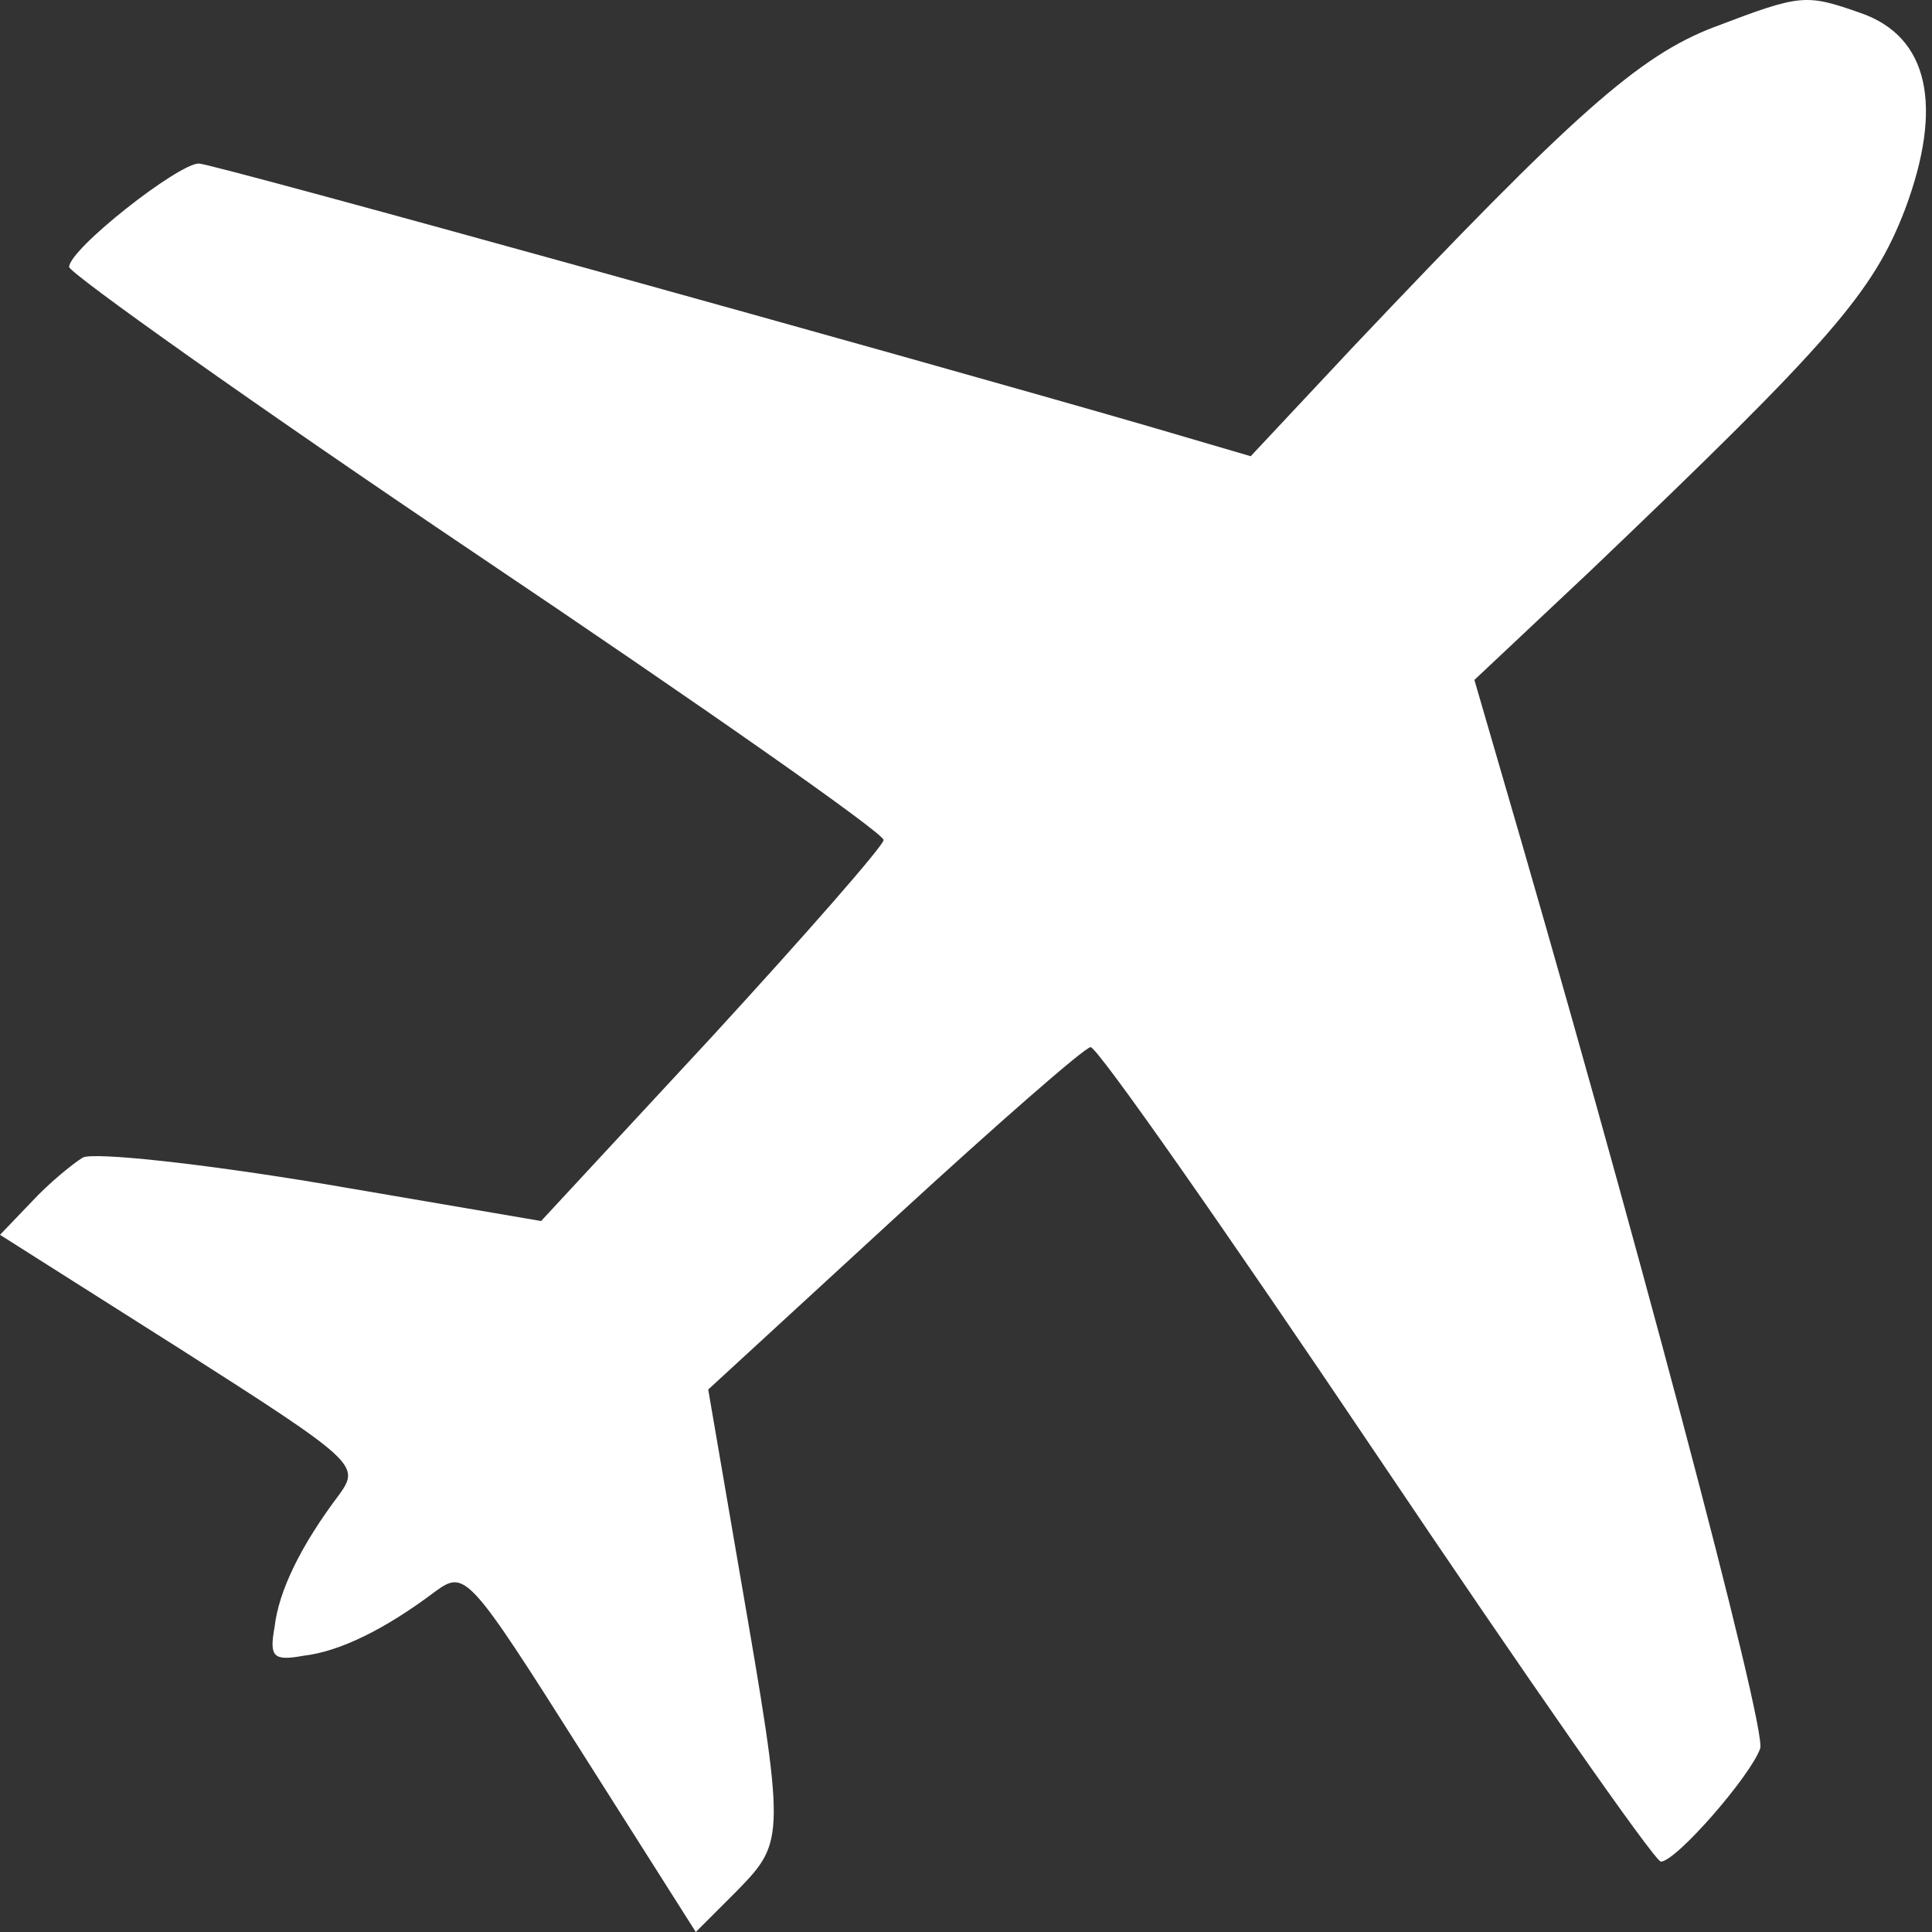
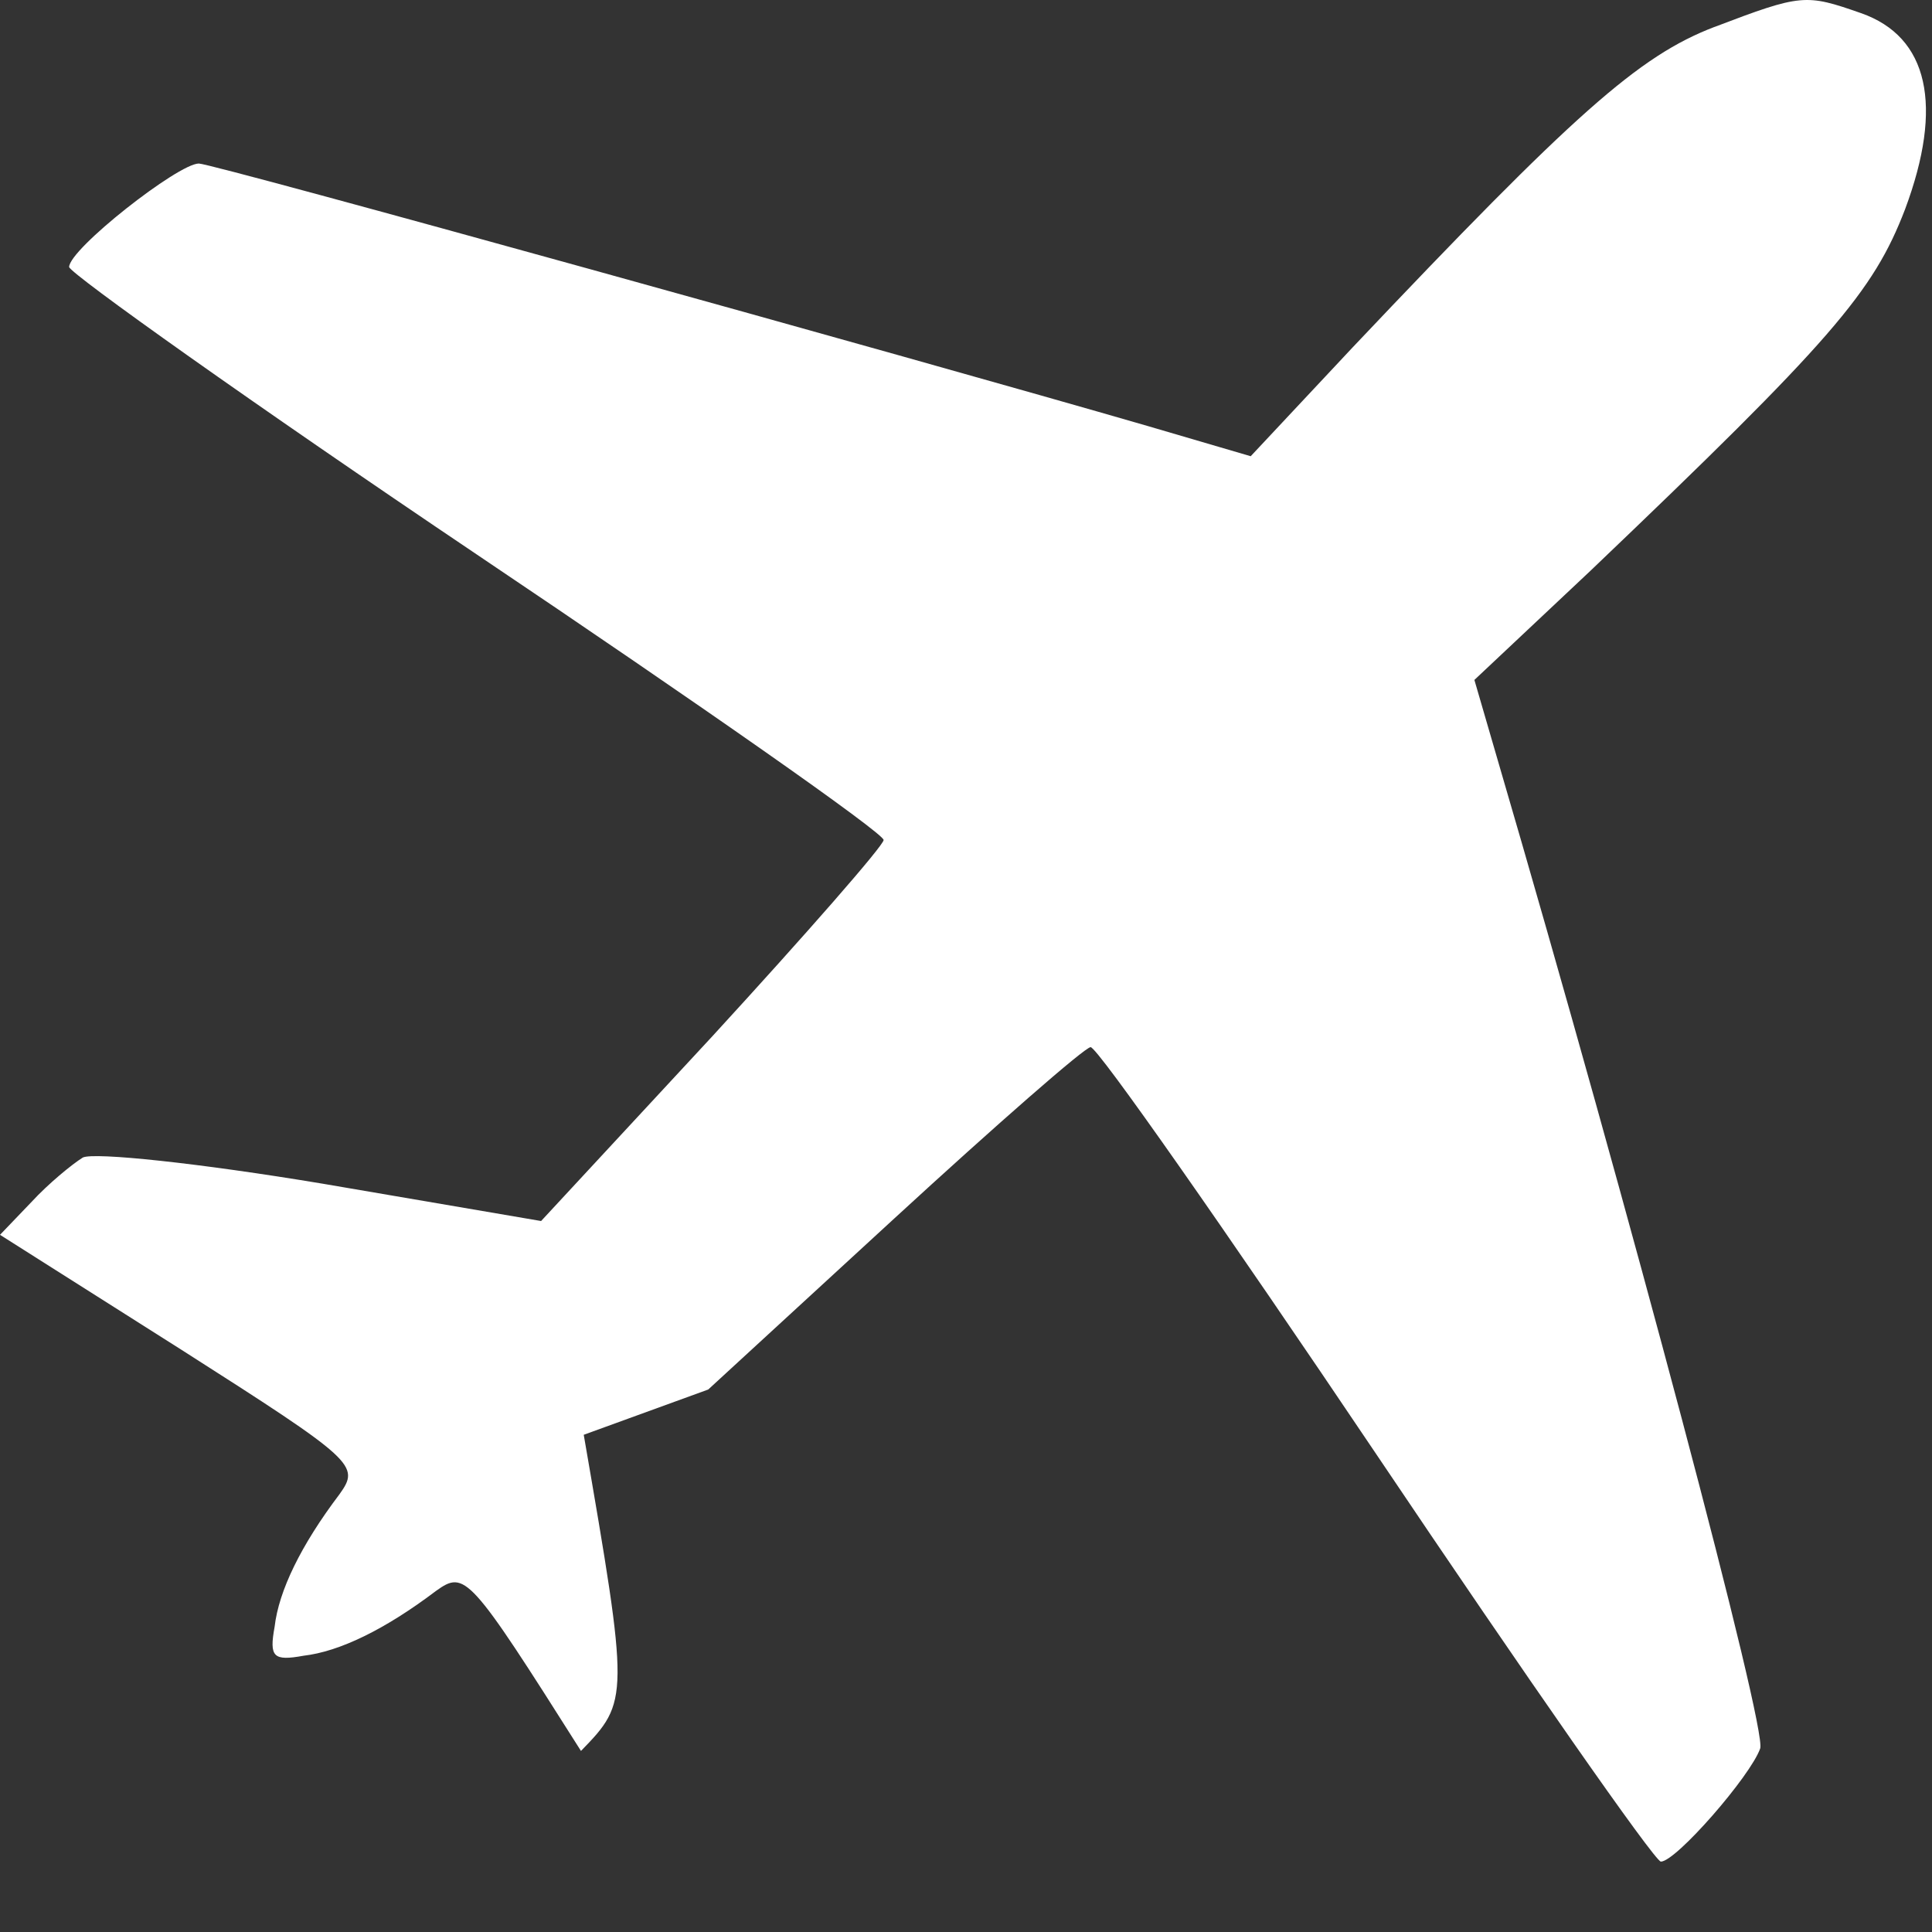
<svg xmlns="http://www.w3.org/2000/svg" version="1.1" id="Layer_1" x="0px" y="0px" width="14" height="14" viewBox="0 0 14 14" xml:space="preserve">
  <rect x="0" y="0" width="14" height="14" fill="#333333" stroke="none" />
  <defs id="defs1" />
-   <path d="m 12.424,0.195 c -0.55,0.21 -1.02,0.63 -2.621,2.321 L 9.063,3.306 8.313,3.086 C 6.622,2.596 1.541,1.185 1.441,1.185 c -0.15,0 -0.94,0.62 -0.94,0.75 0.01,0.05 1.33,0.99 2.951,2.081 1.621,1.09 2.951,2.021 2.951,2.071 0,0.04 -0.56,0.68 -1.24,1.421 L 3.921,8.848 2.341,8.578 C 1.441,8.428 0.68,8.348 0.6,8.388 0.52,8.438 0.35,8.578 0.23,8.708 L 0,8.948 1.31,9.778 c 1.27,0.81 1.3,0.84 1.15,1.05 -0.28,0.37 -0.44,0.7 -0.47,0.96 -0.04,0.22 -0.01,0.25 0.21,0.21 0.26,-0.03 0.59,-0.19 0.96,-0.47 0.21,-0.15 0.24,-0.12 1.05,1.16 L 5.042,14 5.342,13.7 c 0.35,-0.36 0.35,-0.38 0.02,-2.291 L 5.132,10.069 6.482,8.828 c 0.74,-0.68 1.38,-1.24 1.421,-1.24 0.05,0 0.98,1.33 2.071,2.951 1.09,1.621 2.011,2.941 2.061,2.951 0.11,0 0.65,-0.62 0.72,-0.82 0.05,-0.14 -0.93,-3.841 -1.911,-7.193 l -0.16,-0.55 0.84,-0.79 c 1.751,-1.671 2.051,-2.021 2.281,-2.621 0.28,-0.75 0.17,-1.25 -0.32,-1.421 -0.4,-0.14 -0.43,-0.14 -1.06,0.1 z" id="path17" style="stroke-width:0.01;fill:#ffffff" />
+   <path d="m 12.424,0.195 c -0.55,0.21 -1.02,0.63 -2.621,2.321 L 9.063,3.306 8.313,3.086 C 6.622,2.596 1.541,1.185 1.441,1.185 c -0.15,0 -0.94,0.62 -0.94,0.75 0.01,0.05 1.33,0.99 2.951,2.081 1.621,1.09 2.951,2.021 2.951,2.071 0,0.04 -0.56,0.68 -1.24,1.421 L 3.921,8.848 2.341,8.578 C 1.441,8.428 0.68,8.348 0.6,8.388 0.52,8.438 0.35,8.578 0.23,8.708 L 0,8.948 1.31,9.778 c 1.27,0.81 1.3,0.84 1.15,1.05 -0.28,0.37 -0.44,0.7 -0.47,0.96 -0.04,0.22 -0.01,0.25 0.21,0.21 0.26,-0.03 0.59,-0.19 0.96,-0.47 0.21,-0.15 0.24,-0.12 1.05,1.16 c 0.35,-0.36 0.35,-0.38 0.02,-2.291 L 5.132,10.069 6.482,8.828 c 0.74,-0.68 1.38,-1.24 1.421,-1.24 0.05,0 0.98,1.33 2.071,2.951 1.09,1.621 2.011,2.941 2.061,2.951 0.11,0 0.65,-0.62 0.72,-0.82 0.05,-0.14 -0.93,-3.841 -1.911,-7.193 l -0.16,-0.55 0.84,-0.79 c 1.751,-1.671 2.051,-2.021 2.281,-2.621 0.28,-0.75 0.17,-1.25 -0.32,-1.421 -0.4,-0.14 -0.43,-0.14 -1.06,0.1 z" id="path17" style="stroke-width:0.01;fill:#ffffff" />
</svg>